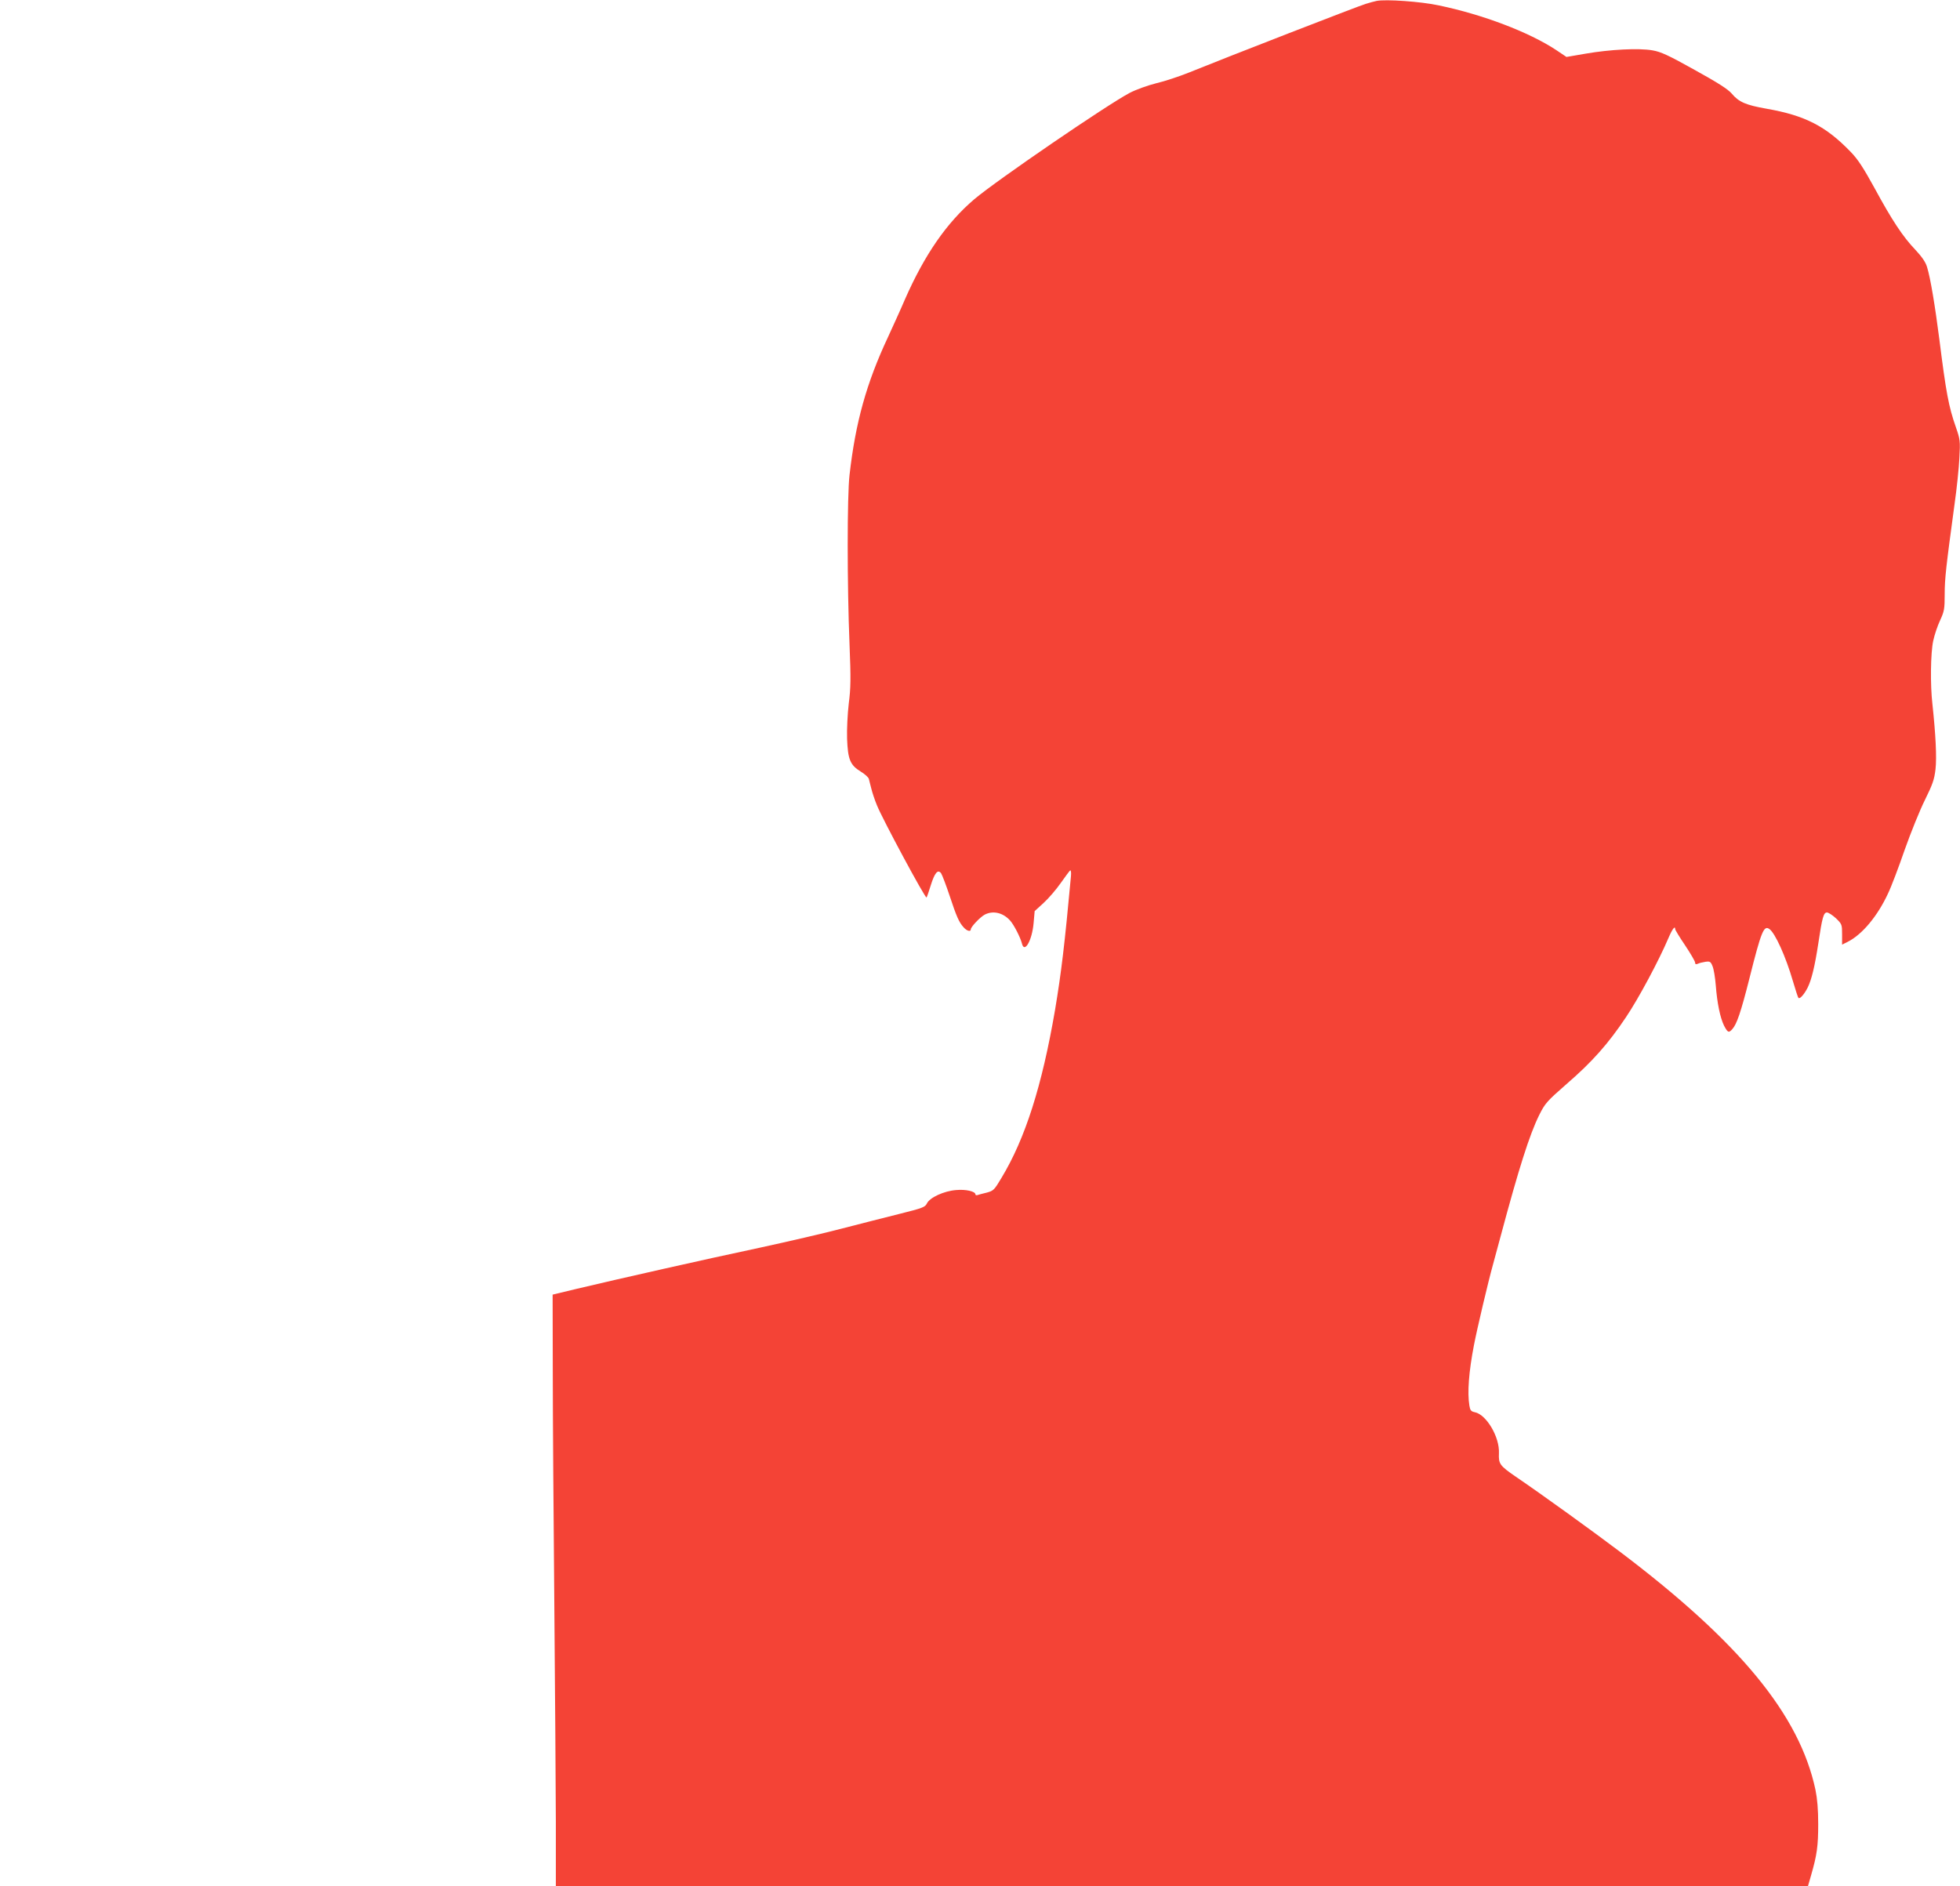
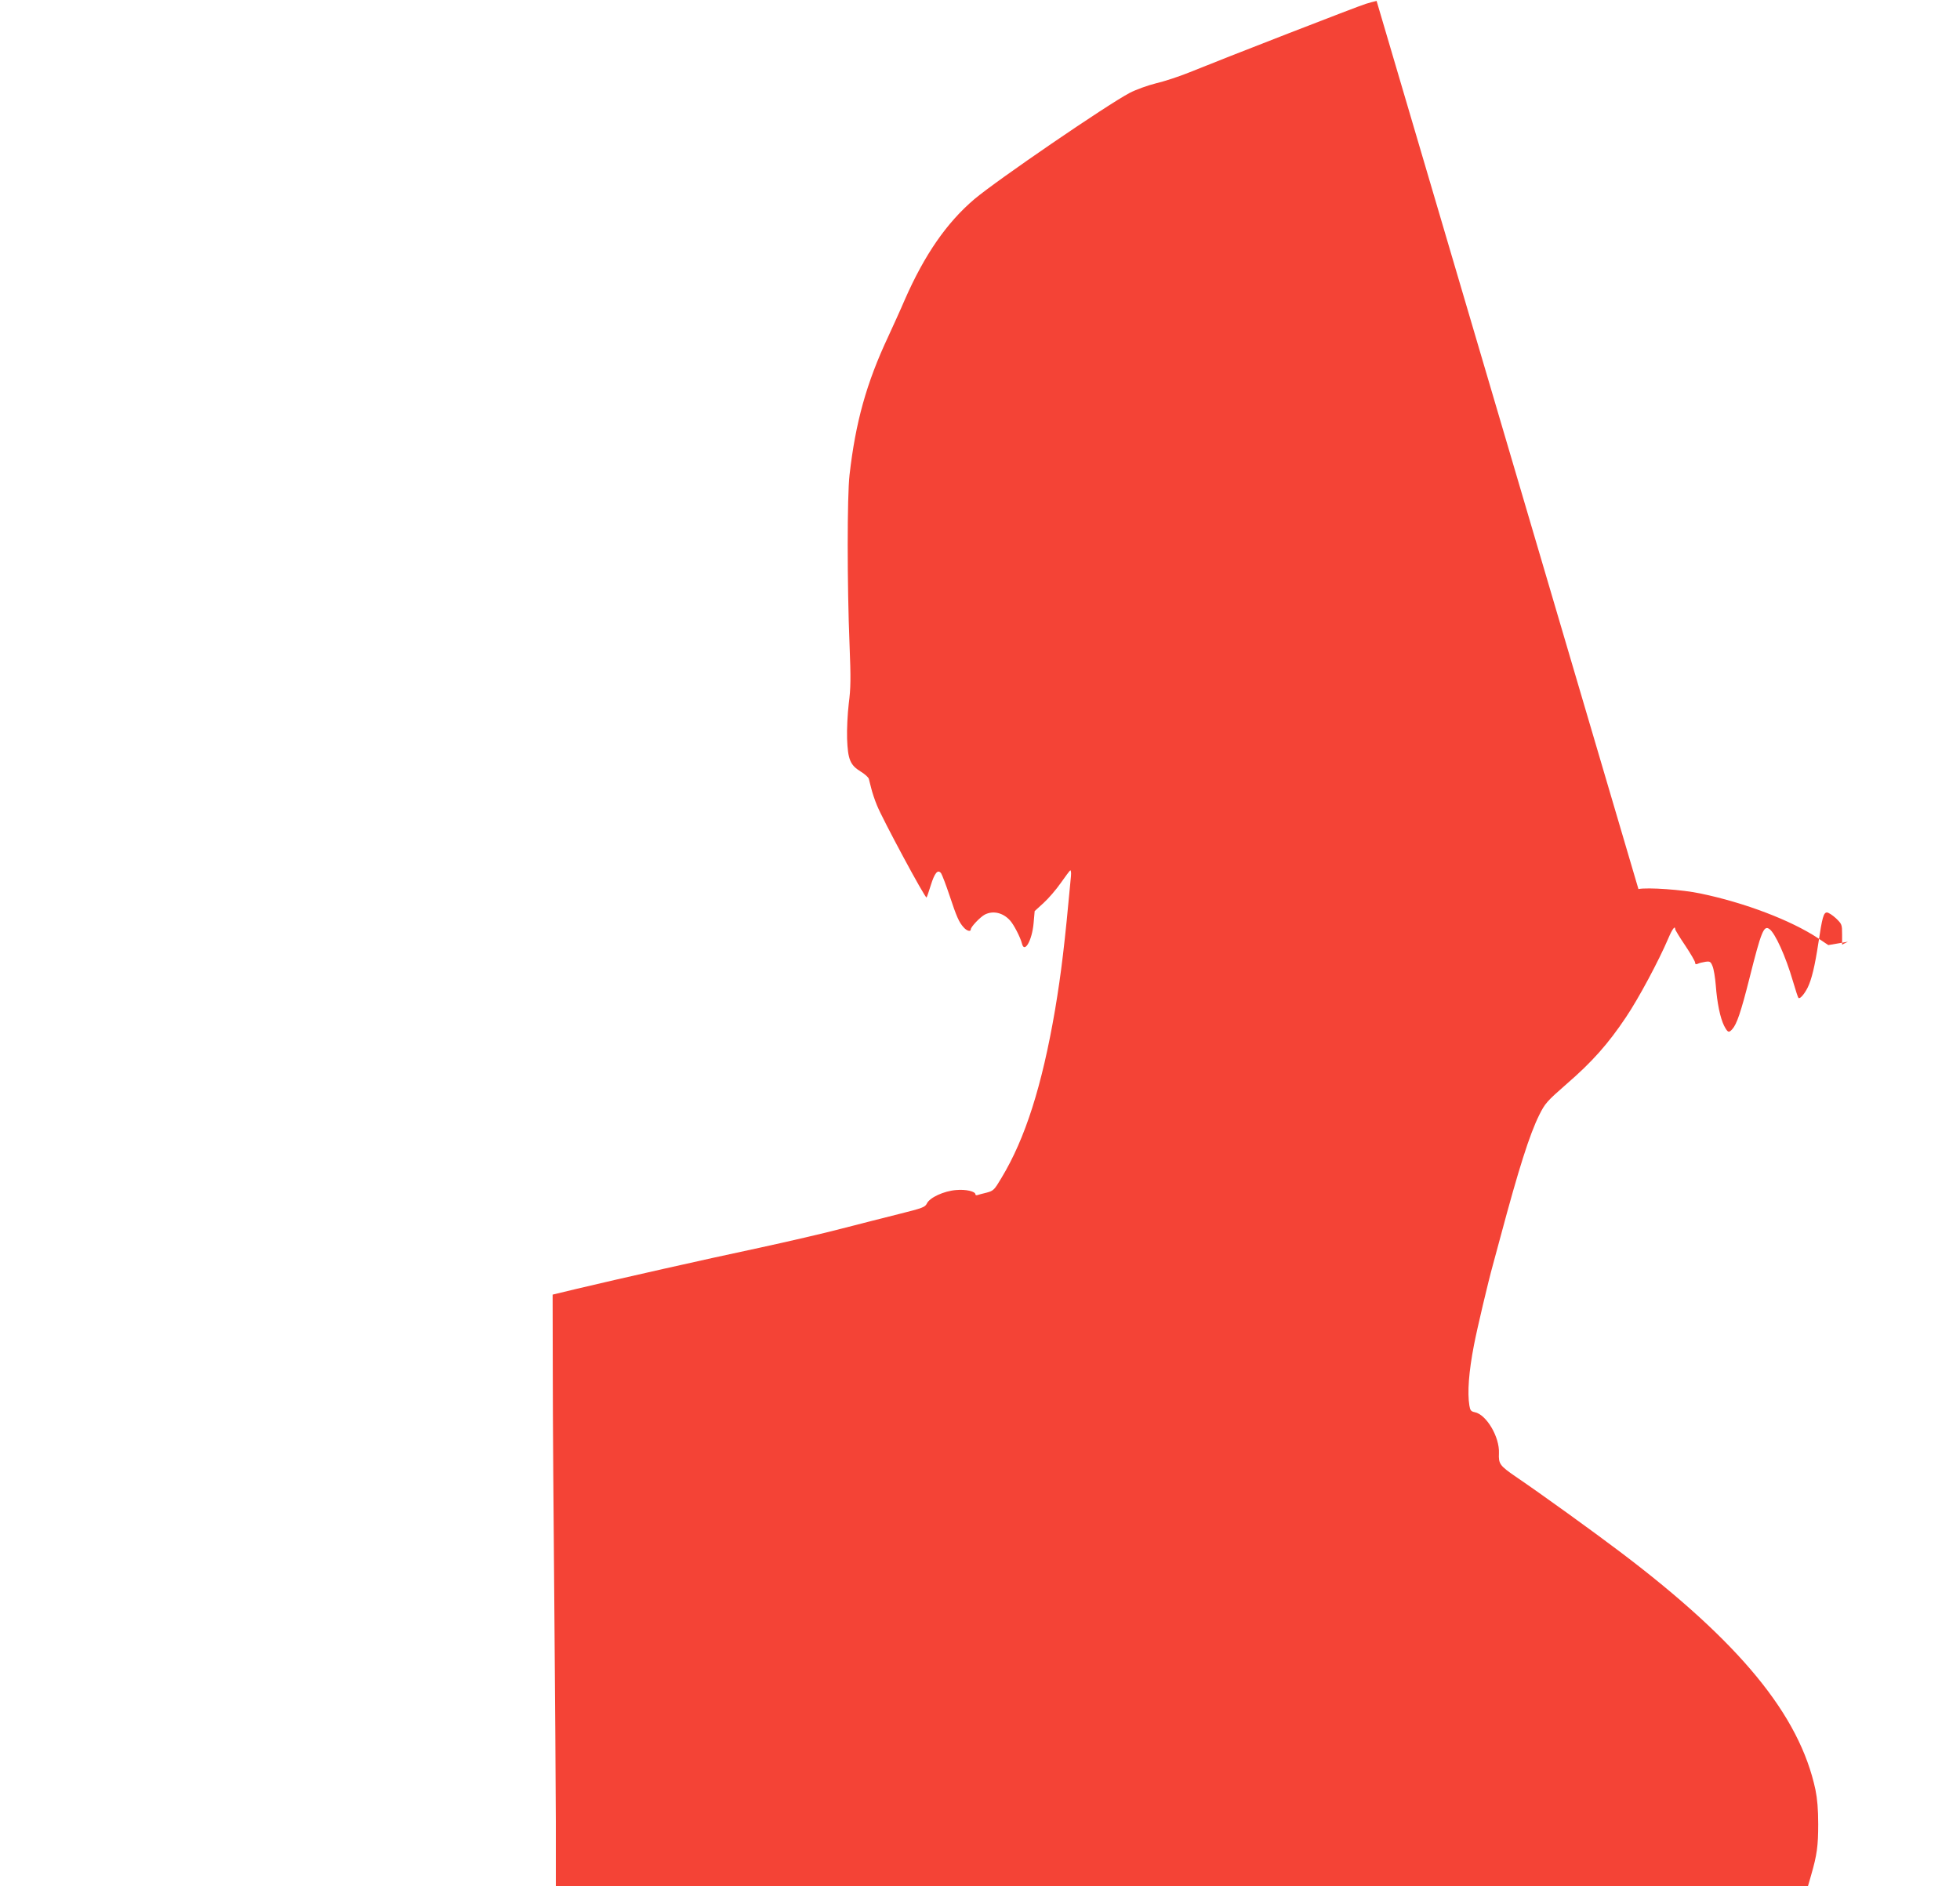
<svg xmlns="http://www.w3.org/2000/svg" version="1.0" width="1280pt" height="1232pt" viewBox="0 0 1280 1232" preserveAspectRatio="xMidYMid meet">
  <g transform="translate(0,1232) scale(0.1,-0.1)" fill="#f44336" stroke="none">
-     <path d="M8990 12314 c-14 -3 -45 -11 -70 -19 -43 -12 -925 -355 -1156 -449 -62 -25 -158 -57 -214 -70 -56 -14 -133 -42 -173 -63 -151 -80 -867 -570 -1014 -694 -181 -154 -325 -363 -453 -654 -28 -66 -79 -177 -111 -247 -141 -301 -212 -557 -251 -900 -16 -136 -16 -719 0 -1108 9 -222 8 -285 -5 -385 -8 -68 -13 -168 -11 -230 5 -135 20 -172 88 -214 27 -16 51 -38 54 -48 2 -10 10 -38 16 -63 6 -25 22 -74 37 -110 35 -88 316 -611 324 -602 3 4 15 39 27 78 26 84 47 108 68 80 7 -11 32 -76 55 -145 46 -139 62 -175 92 -208 21 -24 47 -31 47 -13 0 16 61 80 91 96 54 28 119 13 165 -38 25 -27 68 -111 78 -151 16 -67 66 20 76 133 l7 79 58 53 c32 29 82 87 112 130 30 43 58 80 62 83 5 2 7 -14 5 -38 -41 -445 -63 -629 -104 -874 -85 -496 -195 -841 -350 -1097 -47 -79 -52 -84 -97 -96 -27 -6 -54 -14 -60 -16 -7 -2 -13 0 -13 5 0 19 -62 34 -126 28 -79 -6 -173 -49 -191 -88 -12 -24 -28 -30 -180 -68 -93 -23 -260 -66 -373 -95 -113 -30 -356 -86 -540 -126 -354 -75 -928 -205 -1193 -268 l-158 -38 1 -510 c0 -280 5 -959 10 -1509 5 -550 9 -1190 10 -1422 l0 -423 4089 0 4088 0 21 73 c38 131 46 191 46 332 0 97 -6 166 -18 225 -104 488 -493 962 -1276 1554 -173 131 -515 378 -680 490 -106 73 -114 84 -111 154 5 106 -82 253 -158 268 -24 5 -30 12 -35 43 -14 85 -4 221 30 396 21 109 93 414 124 525 10 36 32 119 50 185 118 441 189 665 252 792 38 76 49 89 178 202 168 145 273 264 388 436 83 123 215 370 278 518 25 59 44 84 44 58 0 -5 29 -53 65 -106 36 -54 65 -104 65 -112 0 -11 5 -13 18 -8 9 5 32 10 50 13 29 4 34 1 46 -29 8 -19 17 -74 21 -124 9 -118 29 -213 54 -264 24 -46 31 -49 54 -23 29 32 56 110 112 332 77 307 94 348 130 322 37 -25 107 -179 154 -341 17 -58 33 -107 36 -109 9 -9 37 22 60 67 26 53 47 140 70 291 25 167 34 200 56 200 10 0 36 -17 59 -38 39 -38 40 -41 40 -106 l0 -66 38 19 c94 48 193 167 261 313 22 45 71 175 110 288 40 113 99 259 132 325 50 102 61 132 69 200 9 78 1 228 -20 425 -15 127 -12 335 5 414 8 38 28 98 45 134 27 59 30 73 30 171 0 102 9 179 64 585 15 104 29 241 32 305 6 111 5 120 -23 201 -47 134 -64 225 -108 575 -28 218 -58 399 -80 470 -9 32 -33 67 -77 114 -82 86 -152 192 -268 406 -71 129 -107 185 -154 233 -162 168 -298 238 -550 282 -135 24 -180 43 -227 99 -25 29 -91 71 -243 155 -170 95 -220 118 -274 127 -88 16 -277 6 -434 -21 l-128 -22 -67 45 c-177 117 -479 232 -768 292 -116 25 -345 41 -405 29z" />
+     <path d="M8990 12314 c-14 -3 -45 -11 -70 -19 -43 -12 -925 -355 -1156 -449 -62 -25 -158 -57 -214 -70 -56 -14 -133 -42 -173 -63 -151 -80 -867 -570 -1014 -694 -181 -154 -325 -363 -453 -654 -28 -66 -79 -177 -111 -247 -141 -301 -212 -557 -251 -900 -16 -136 -16 -719 0 -1108 9 -222 8 -285 -5 -385 -8 -68 -13 -168 -11 -230 5 -135 20 -172 88 -214 27 -16 51 -38 54 -48 2 -10 10 -38 16 -63 6 -25 22 -74 37 -110 35 -88 316 -611 324 -602 3 4 15 39 27 78 26 84 47 108 68 80 7 -11 32 -76 55 -145 46 -139 62 -175 92 -208 21 -24 47 -31 47 -13 0 16 61 80 91 96 54 28 119 13 165 -38 25 -27 68 -111 78 -151 16 -67 66 20 76 133 l7 79 58 53 c32 29 82 87 112 130 30 43 58 80 62 83 5 2 7 -14 5 -38 -41 -445 -63 -629 -104 -874 -85 -496 -195 -841 -350 -1097 -47 -79 -52 -84 -97 -96 -27 -6 -54 -14 -60 -16 -7 -2 -13 0 -13 5 0 19 -62 34 -126 28 -79 -6 -173 -49 -191 -88 -12 -24 -28 -30 -180 -68 -93 -23 -260 -66 -373 -95 -113 -30 -356 -86 -540 -126 -354 -75 -928 -205 -1193 -268 l-158 -38 1 -510 c0 -280 5 -959 10 -1509 5 -550 9 -1190 10 -1422 l0 -423 4089 0 4088 0 21 73 c38 131 46 191 46 332 0 97 -6 166 -18 225 -104 488 -493 962 -1276 1554 -173 131 -515 378 -680 490 -106 73 -114 84 -111 154 5 106 -82 253 -158 268 -24 5 -30 12 -35 43 -14 85 -4 221 30 396 21 109 93 414 124 525 10 36 32 119 50 185 118 441 189 665 252 792 38 76 49 89 178 202 168 145 273 264 388 436 83 123 215 370 278 518 25 59 44 84 44 58 0 -5 29 -53 65 -106 36 -54 65 -104 65 -112 0 -11 5 -13 18 -8 9 5 32 10 50 13 29 4 34 1 46 -29 8 -19 17 -74 21 -124 9 -118 29 -213 54 -264 24 -46 31 -49 54 -23 29 32 56 110 112 332 77 307 94 348 130 322 37 -25 107 -179 154 -341 17 -58 33 -107 36 -109 9 -9 37 22 60 67 26 53 47 140 70 291 25 167 34 200 56 200 10 0 36 -17 59 -38 39 -38 40 -41 40 -106 l0 -66 38 19 l-128 -22 -67 45 c-177 117 -479 232 -768 292 -116 25 -345 41 -405 29z" />
  </g>
</svg>